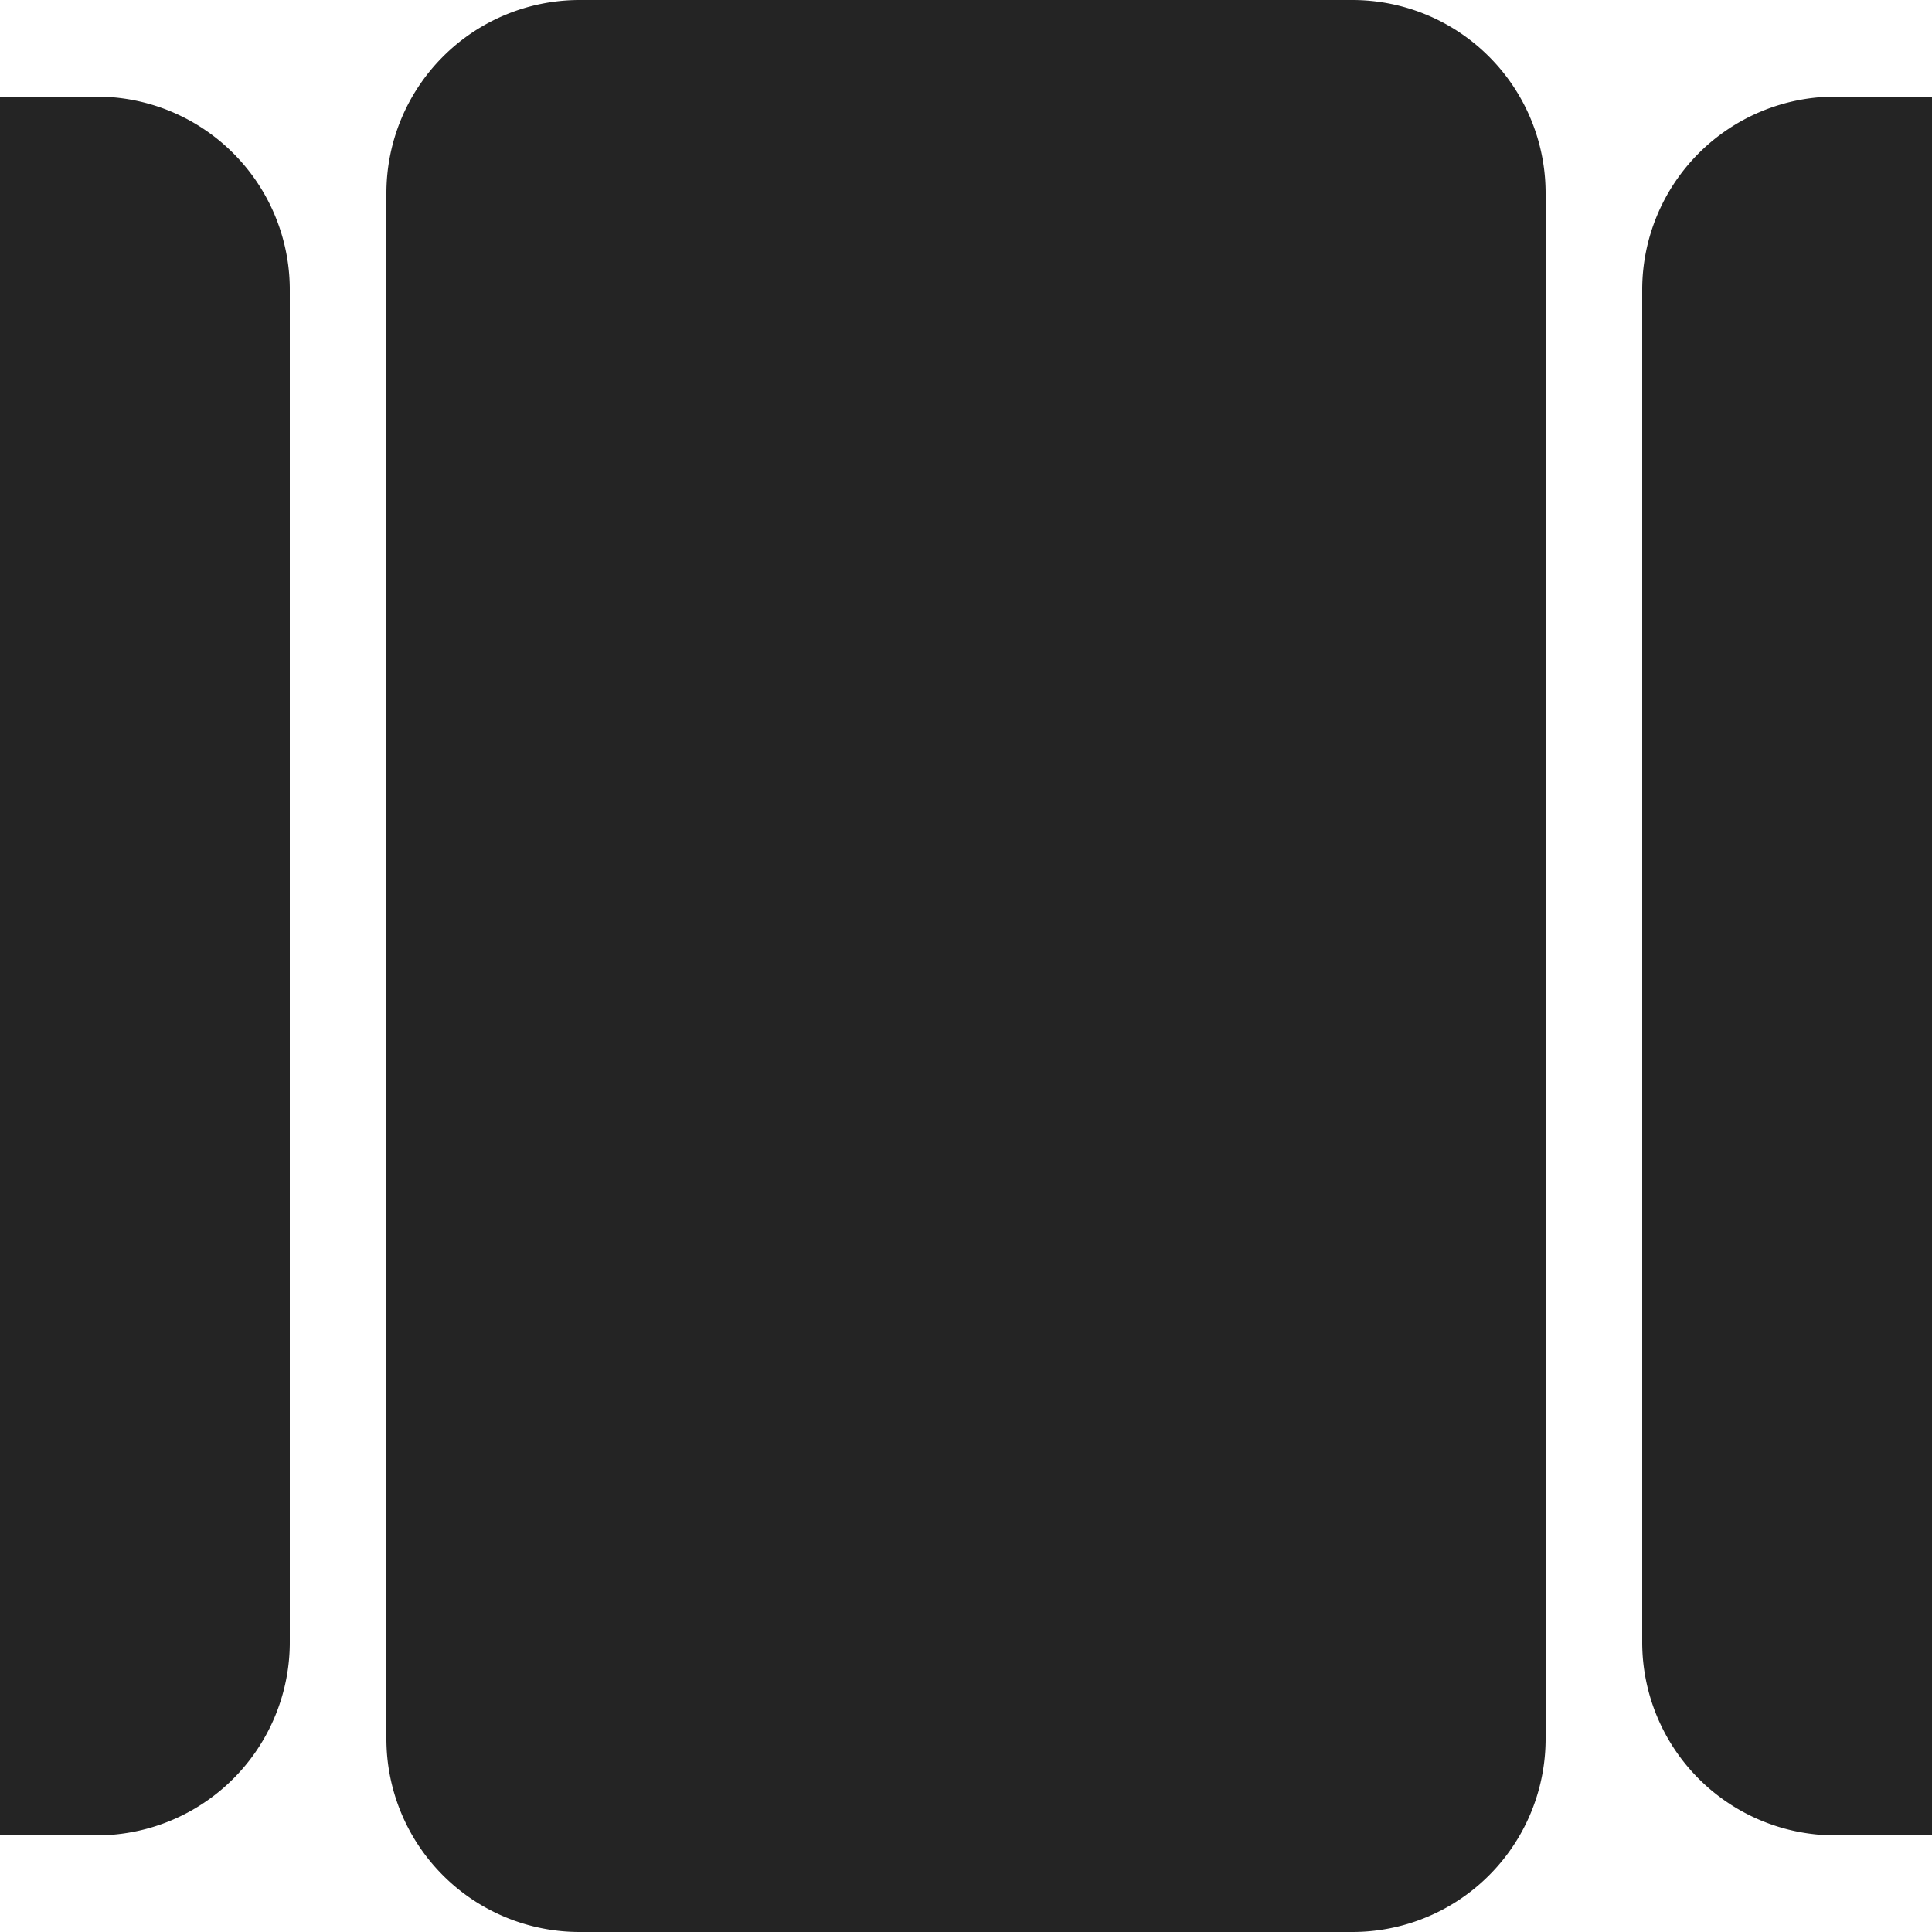
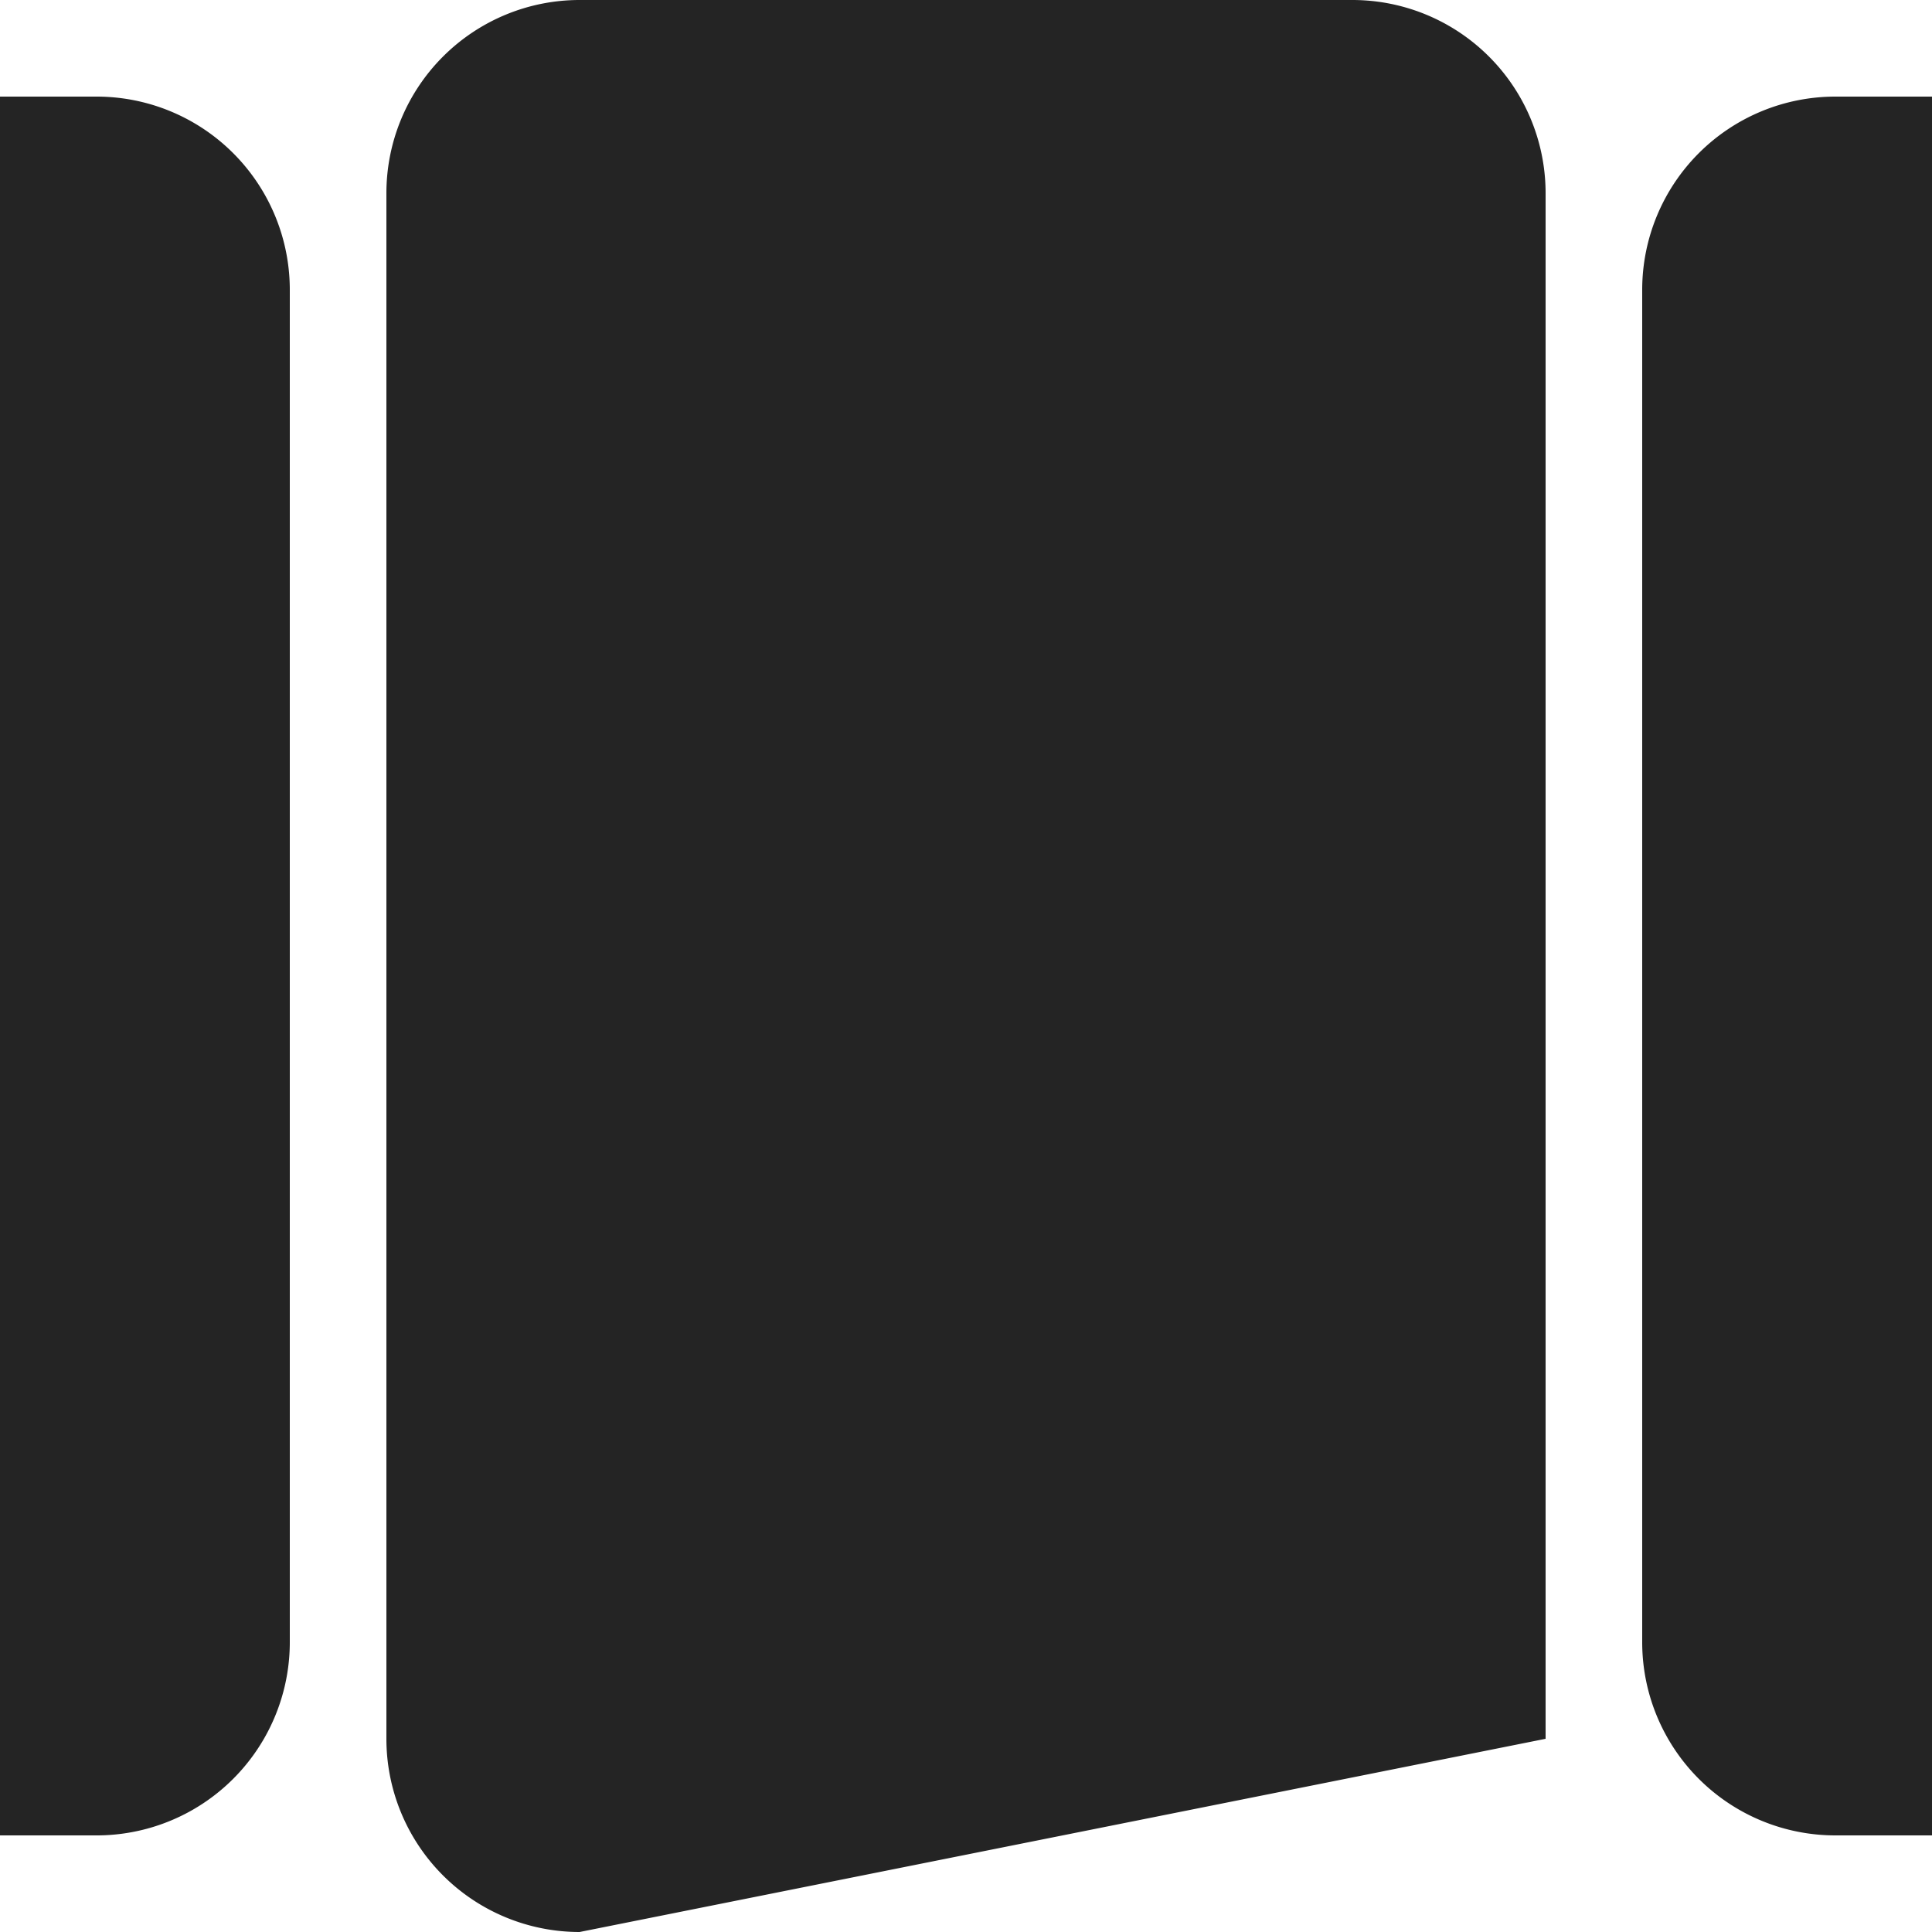
<svg xmlns="http://www.w3.org/2000/svg" width="20" height="20" viewBox="0 0 20 20">
-   <path id="Path_30101" data-name="Path 30101" d="M-1984-7421a2,2,0,0,1-2-2v-16a2,2,0,0,1,2-2h8a2,2,0,0,1,2,2v16a2,2,0,0,1-2,2Zm13-1a2,2,0,0,1-2-2v-14a2,2,0,0,1,2-2h1v18Zm-19,0v-18h1a2,2,0,0,1,2,2v14a2,2,0,0,1-2,2Z" transform="translate(1990 7441)" fill="#242424" />
+   <path id="Path_30101" data-name="Path 30101" d="M-1984-7421a2,2,0,0,1-2-2v-16a2,2,0,0,1,2-2h8a2,2,0,0,1,2,2v16Zm13-1a2,2,0,0,1-2-2v-14a2,2,0,0,1,2-2h1v18Zm-19,0v-18h1a2,2,0,0,1,2,2v14a2,2,0,0,1-2,2Z" transform="translate(1990 7441)" fill="#242424" />
</svg>